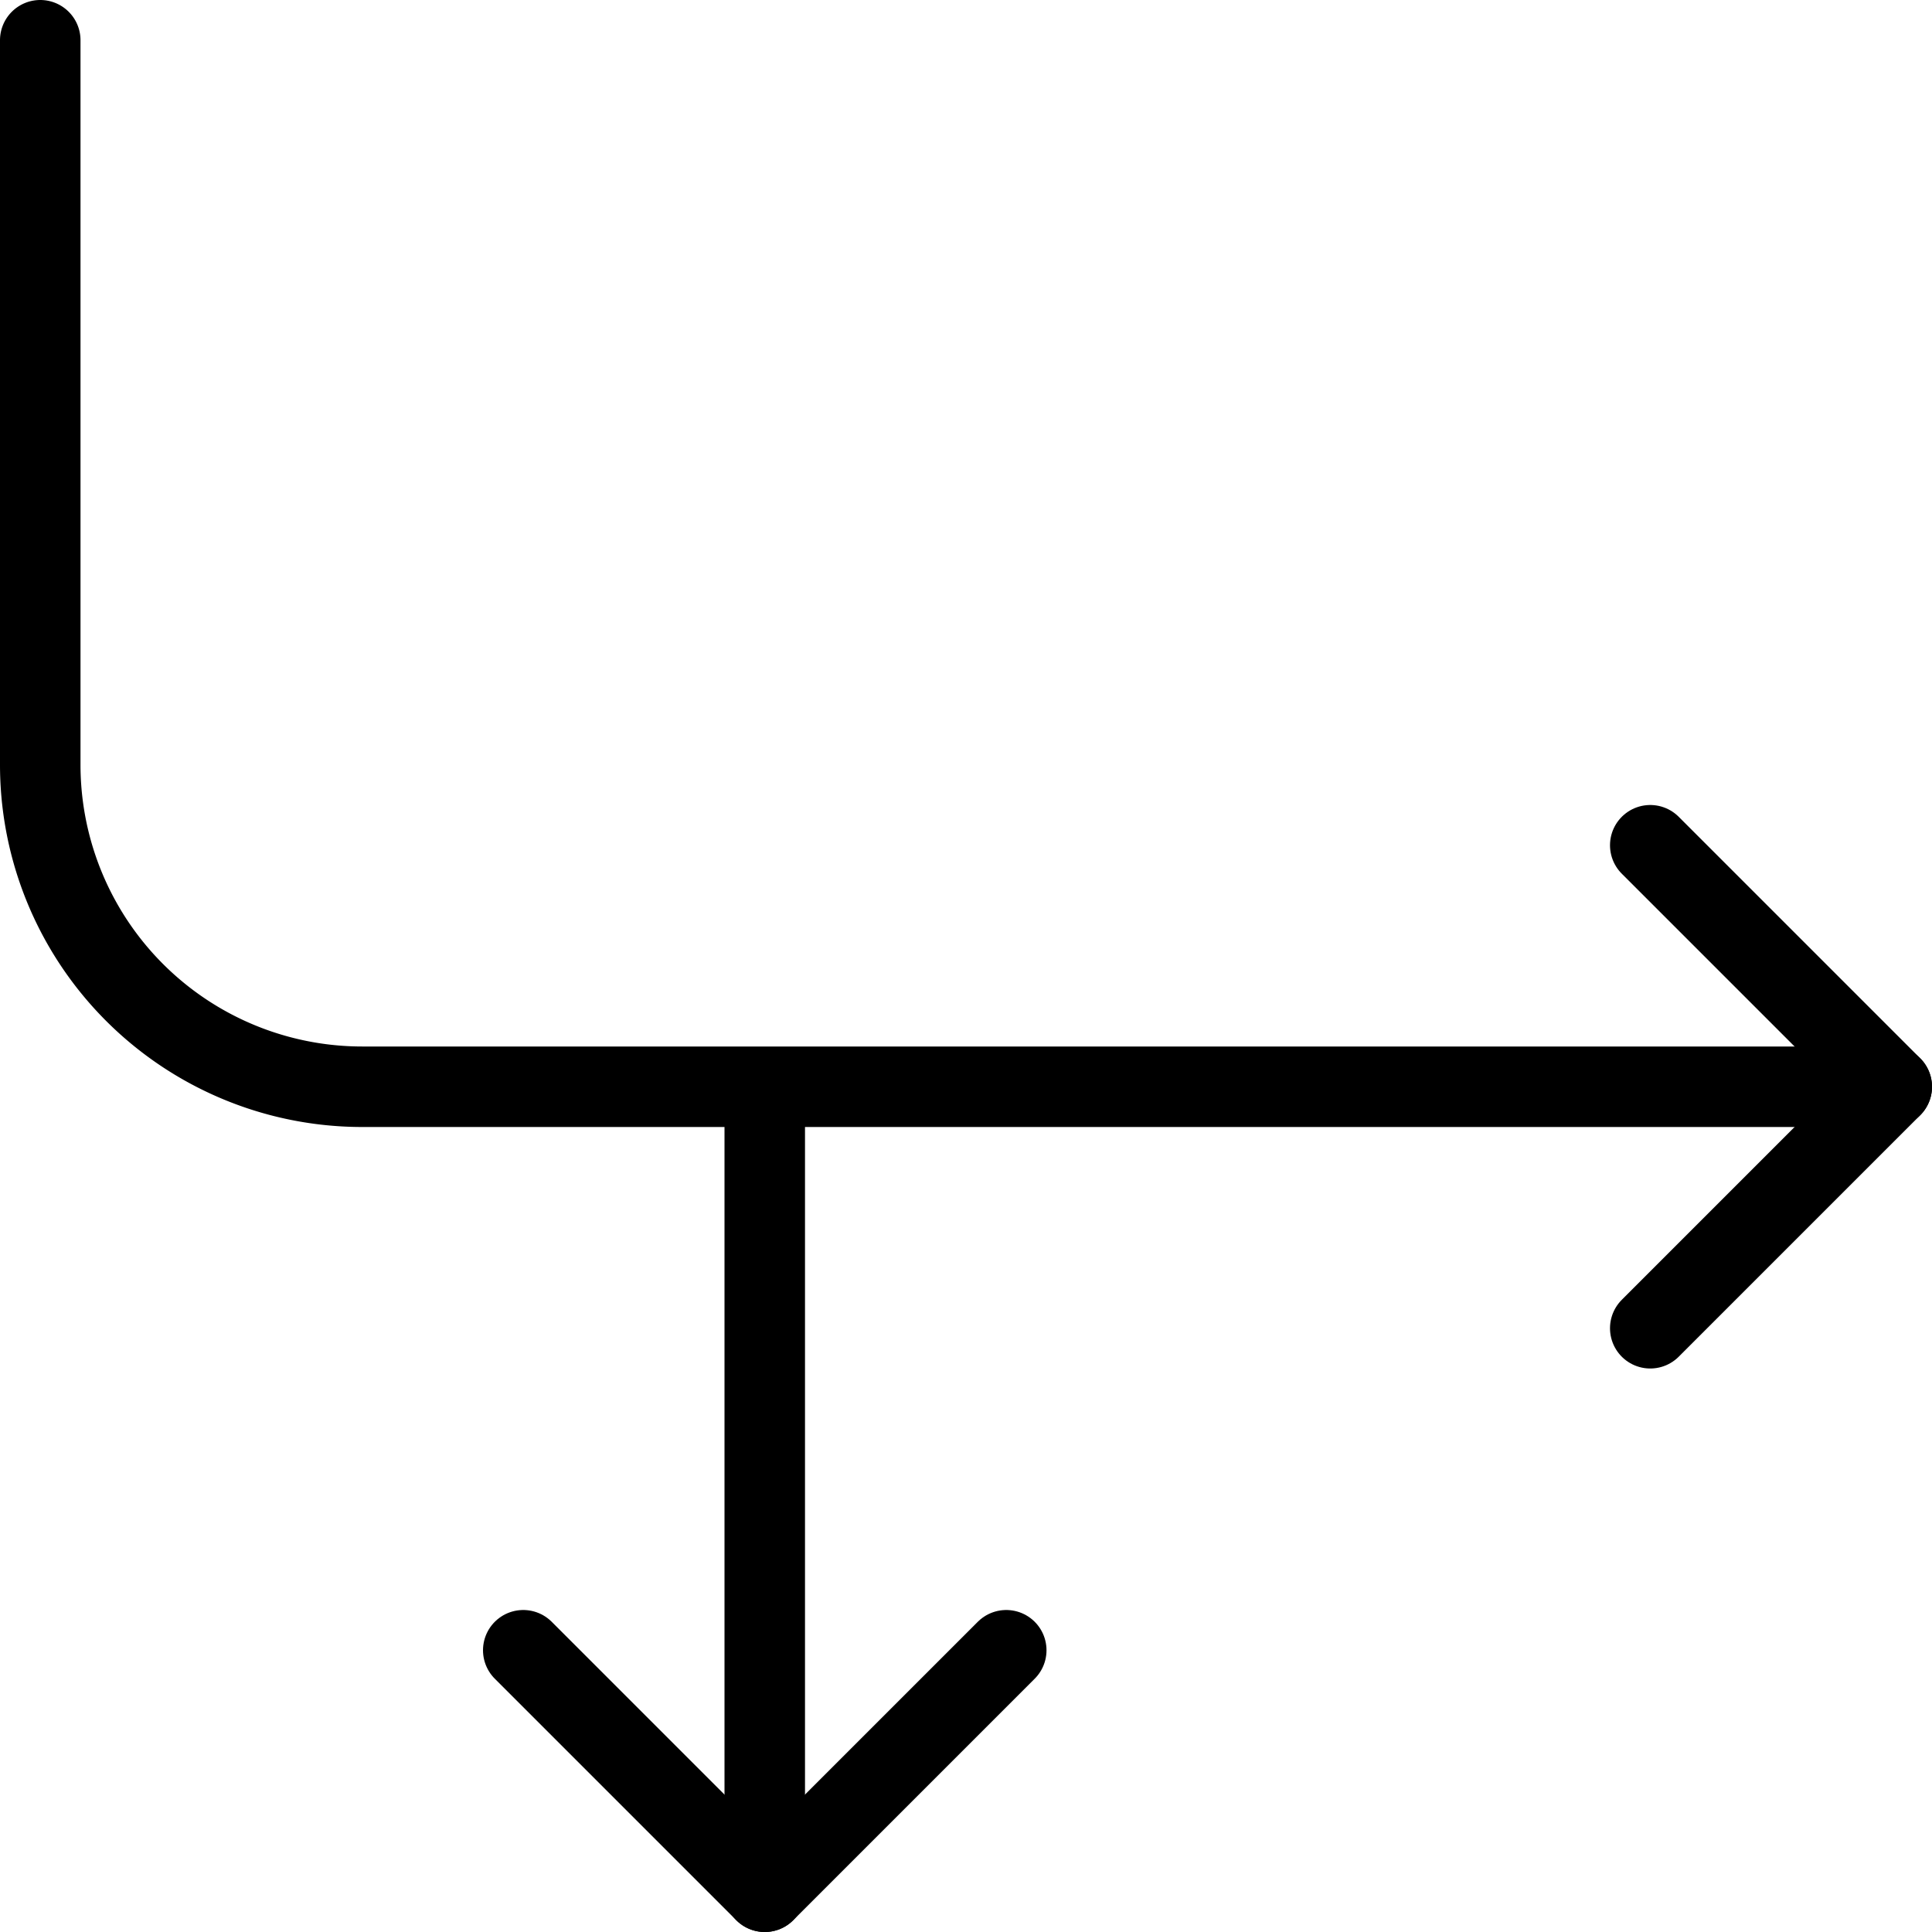
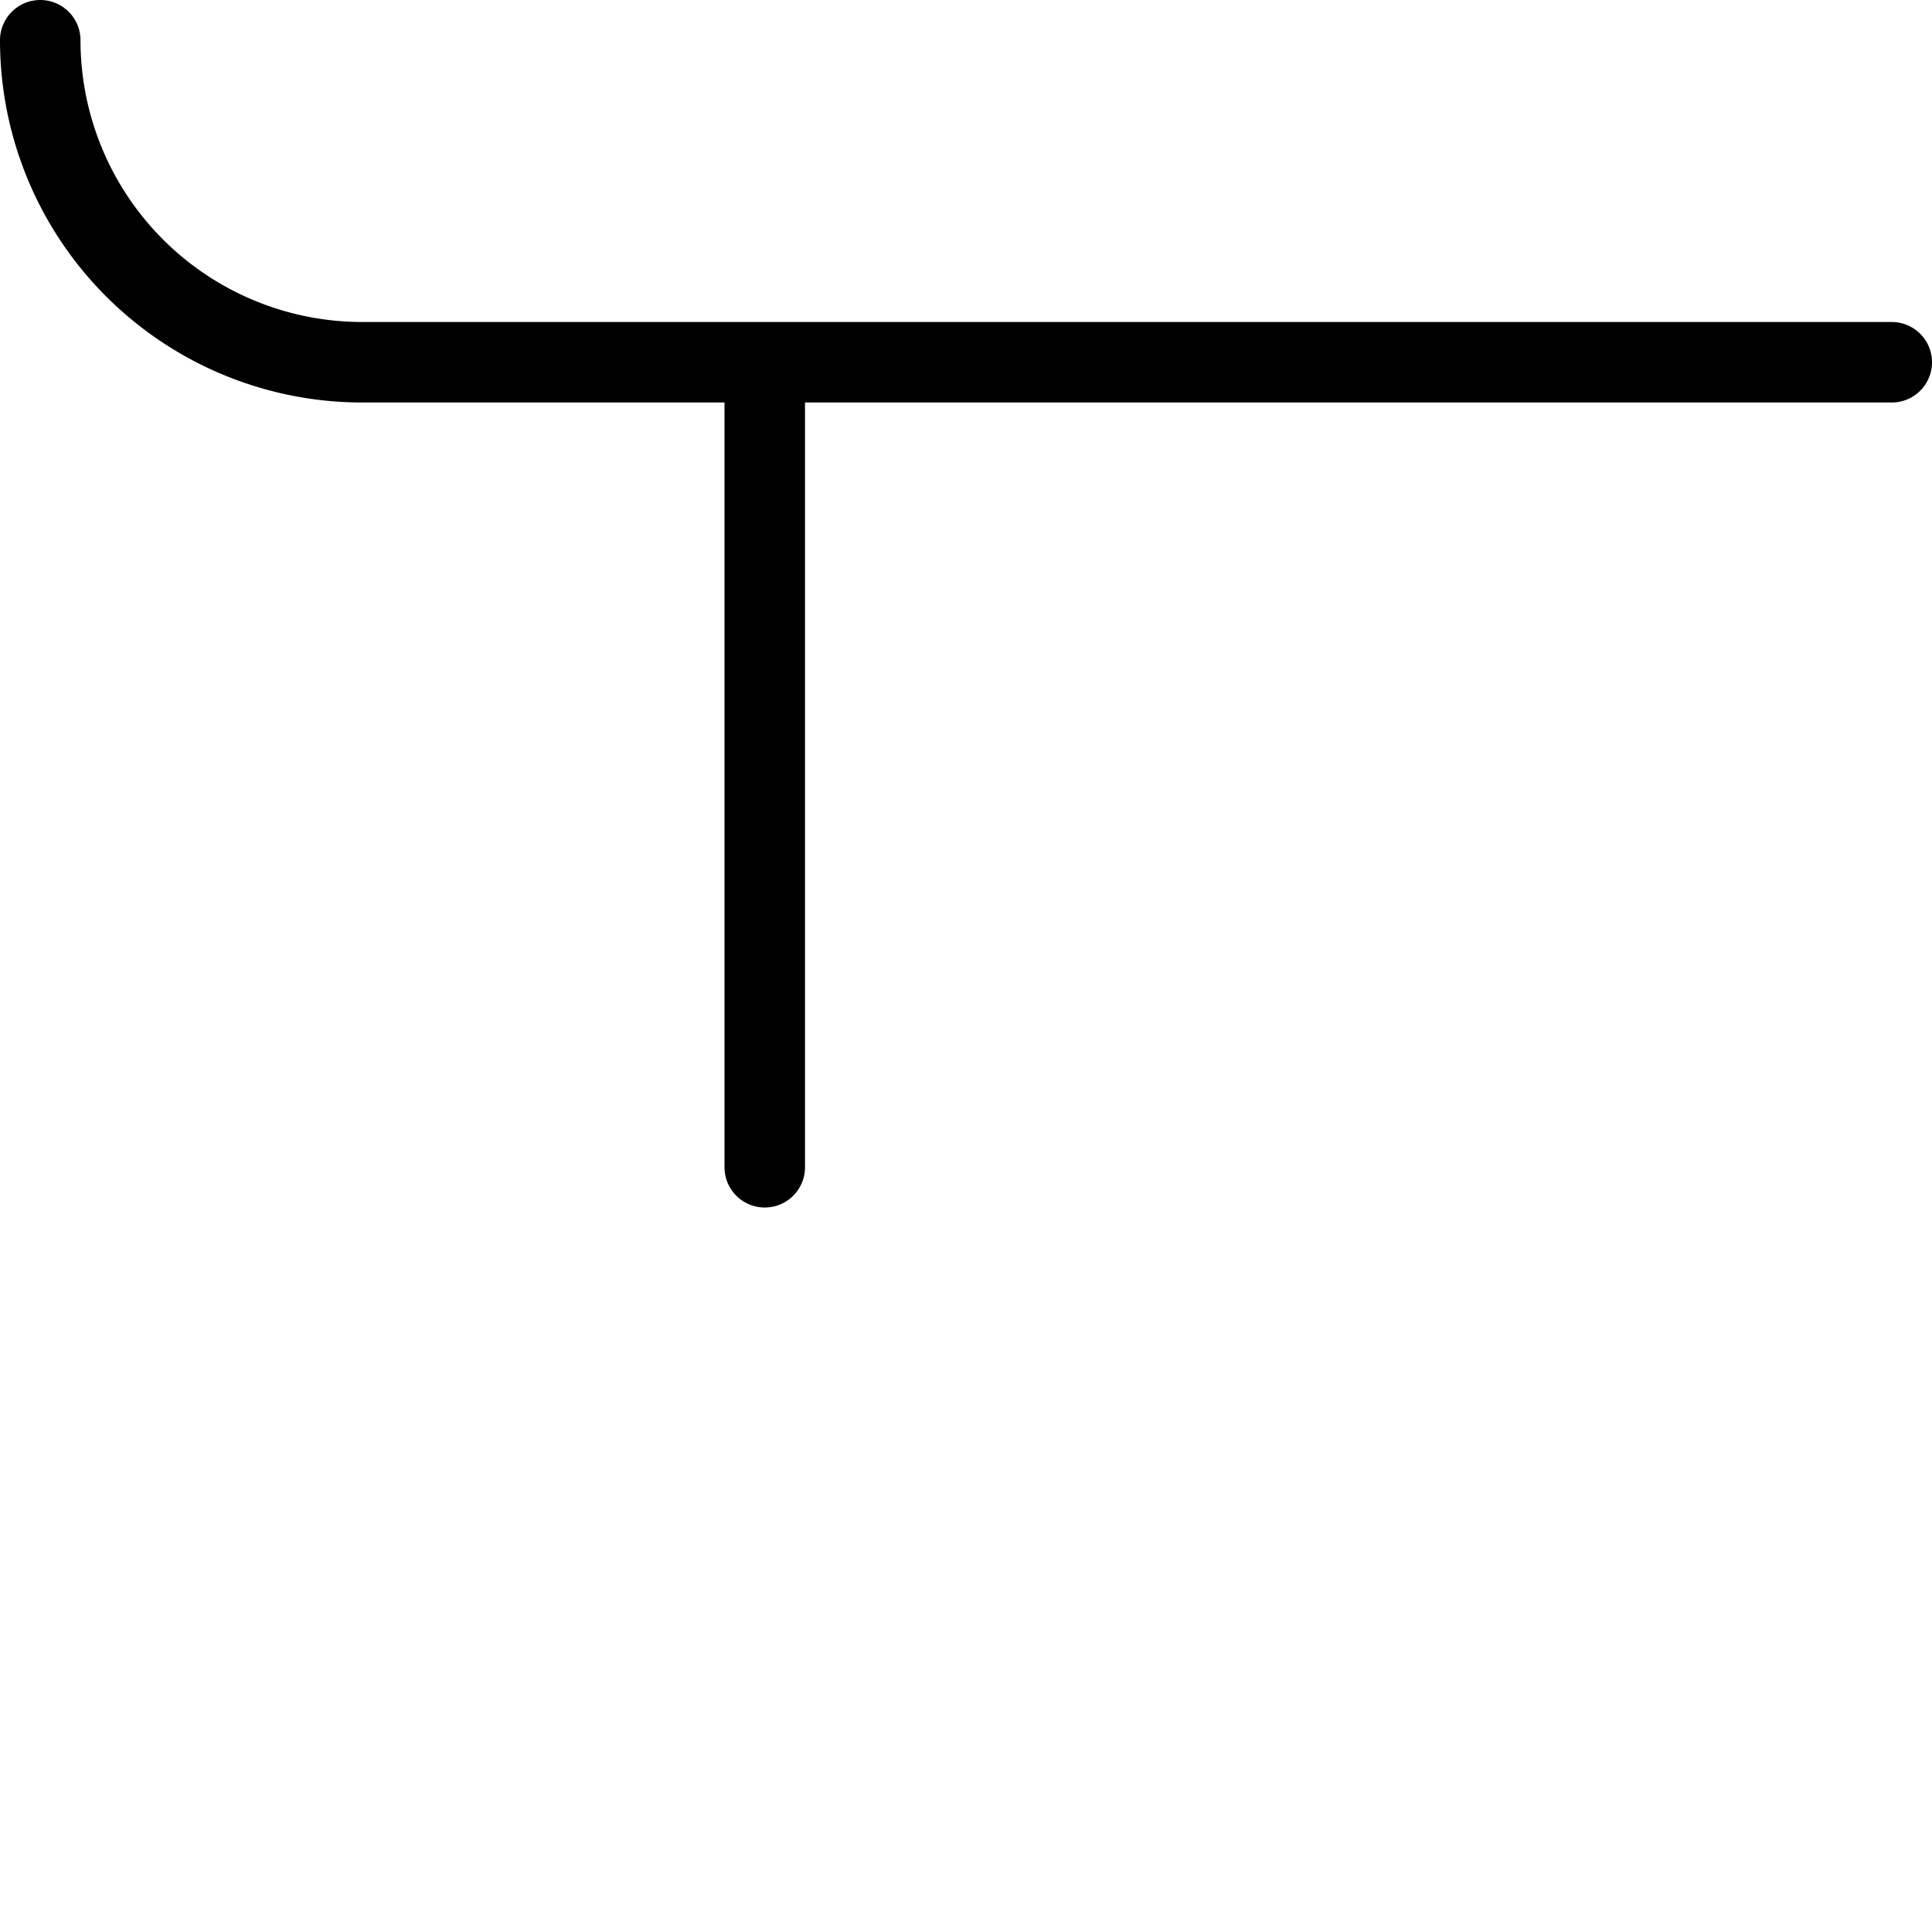
<svg xmlns="http://www.w3.org/2000/svg" viewBox="0 0 24 24" stroke="black">
-   <path d="m20.5 10.5 3 3-3 3m-8 4-3 3-3-3" fill="none" stroke-linecap="round" stroke-linejoin="round" />
-   <path d="M.5.5v9a4 4 0 0 0 4 4h19m-14 0v10" fill="none" stroke-linecap="round" stroke-linejoin="round" />
+   <path d="M.5.5a4 4 0 0 0 4 4h19m-14 0v10" fill="none" stroke-linecap="round" stroke-linejoin="round" />
</svg>